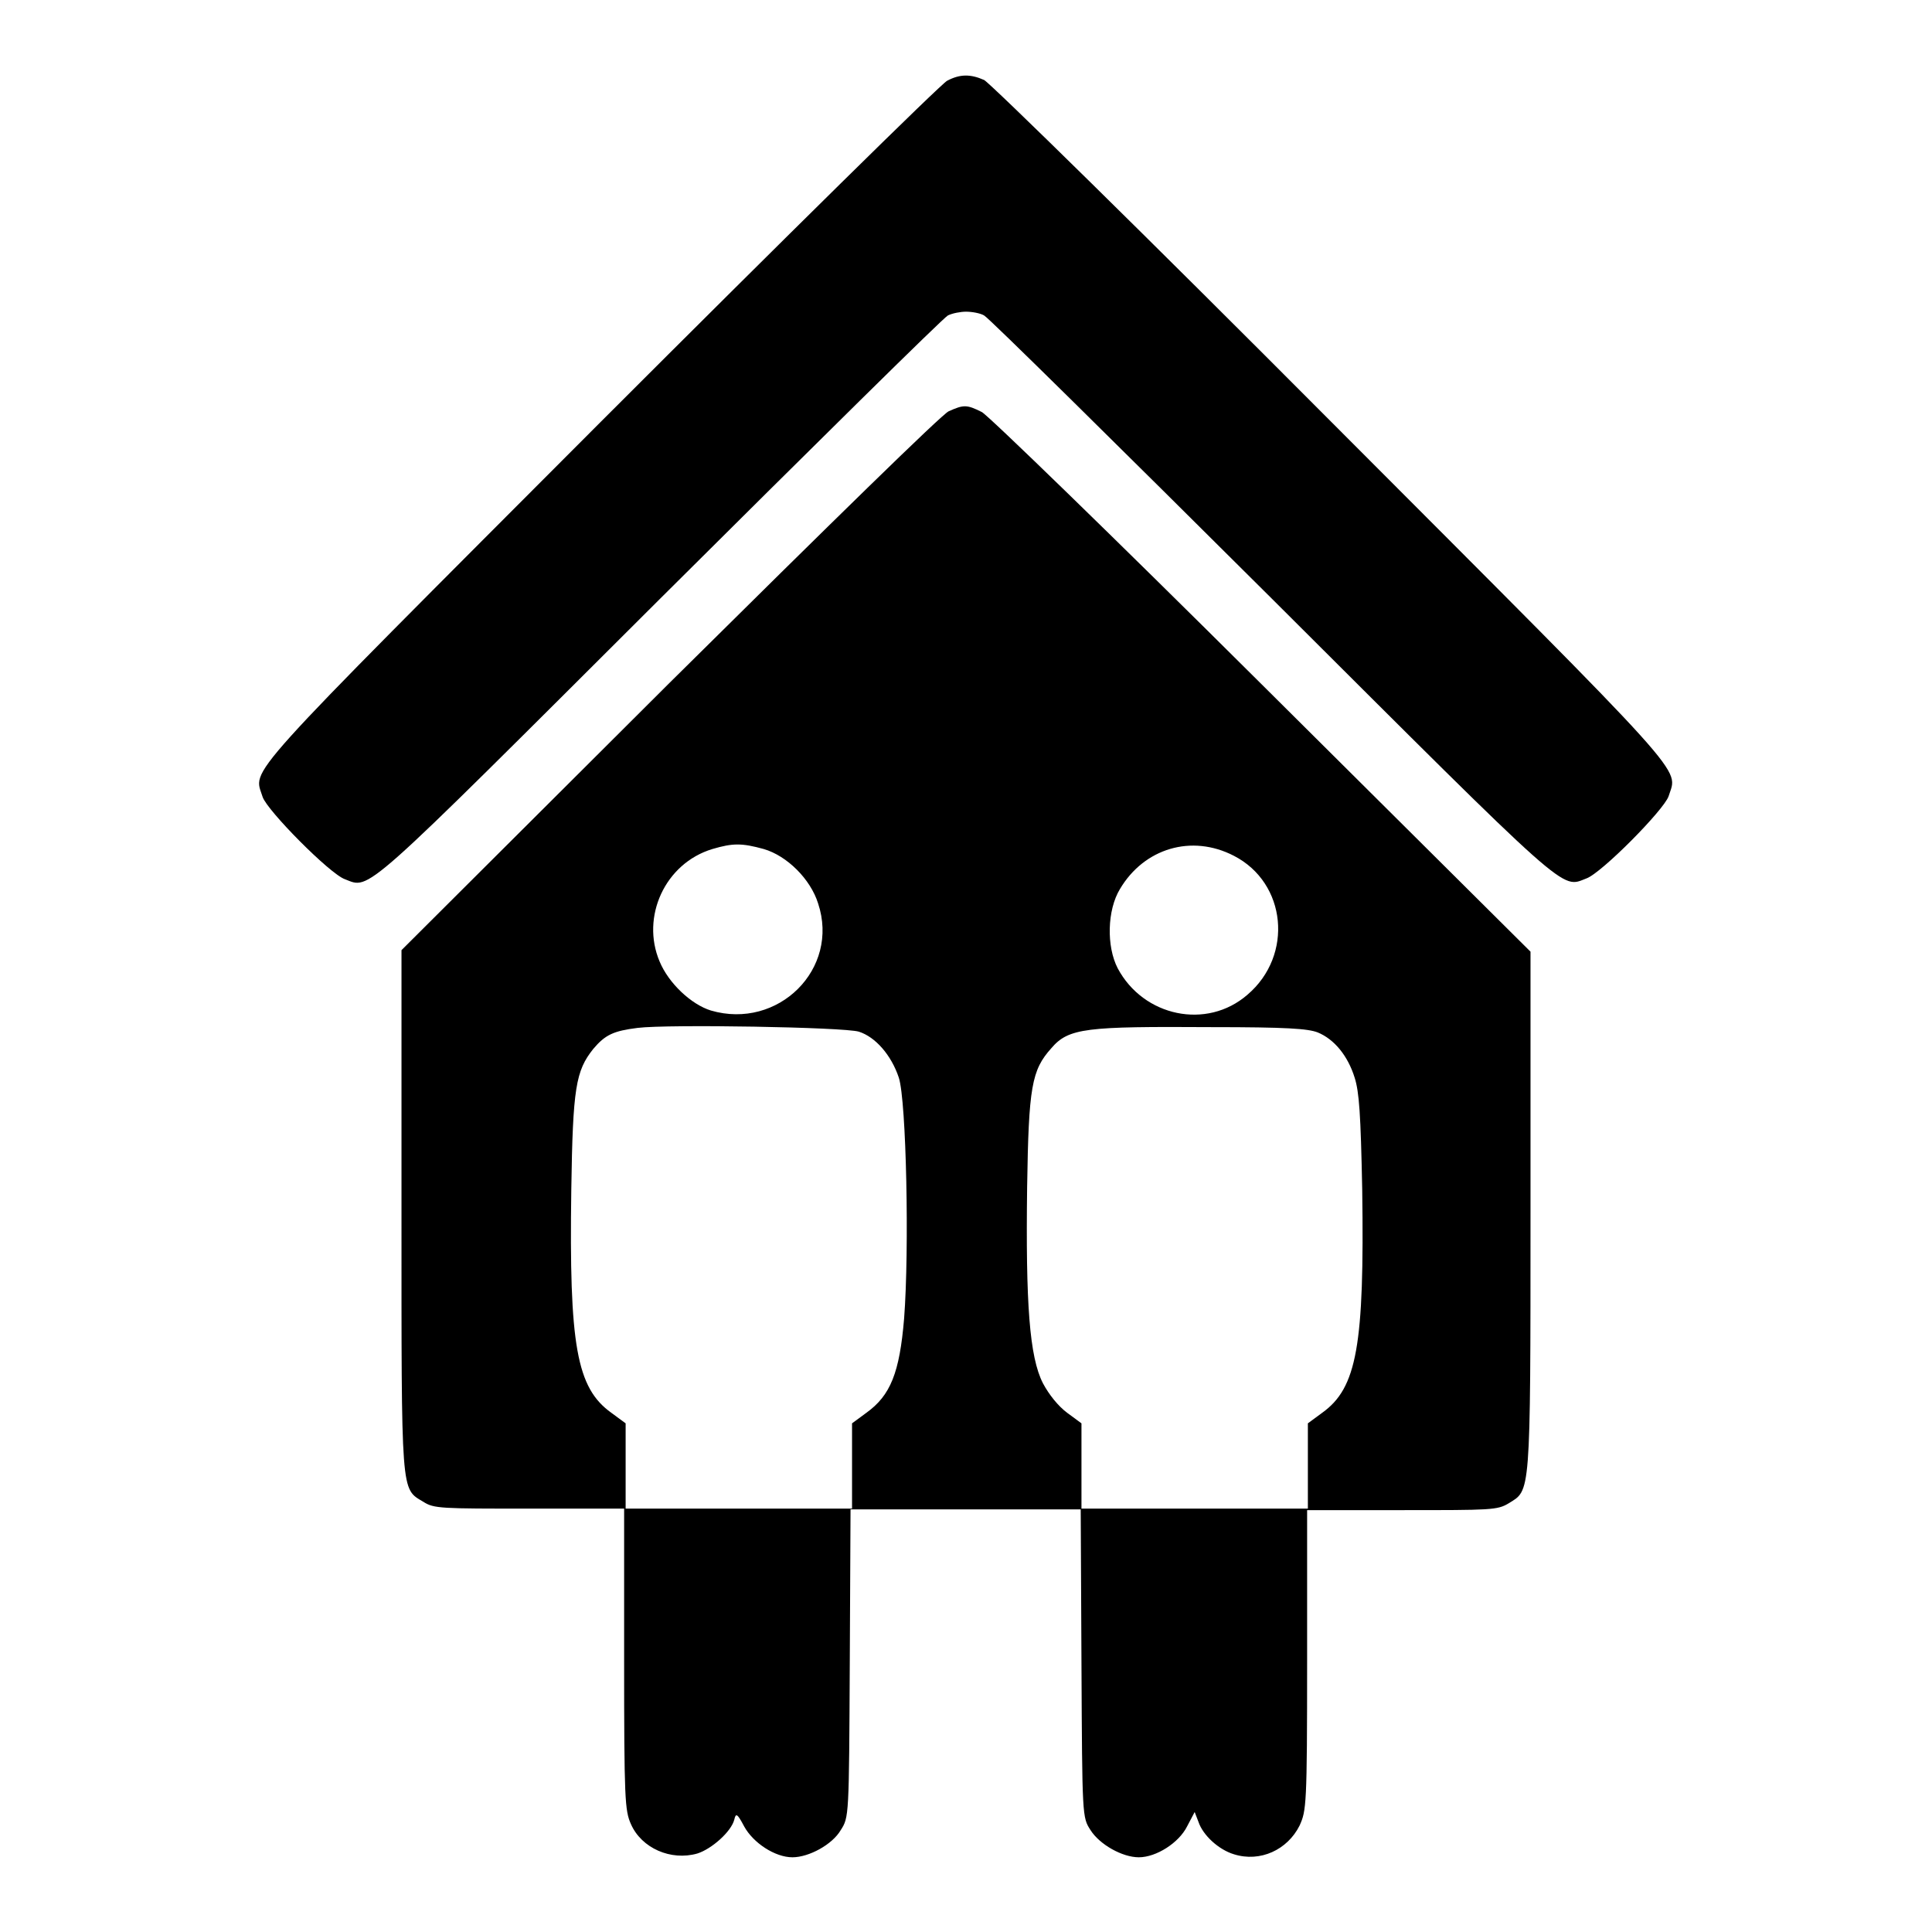
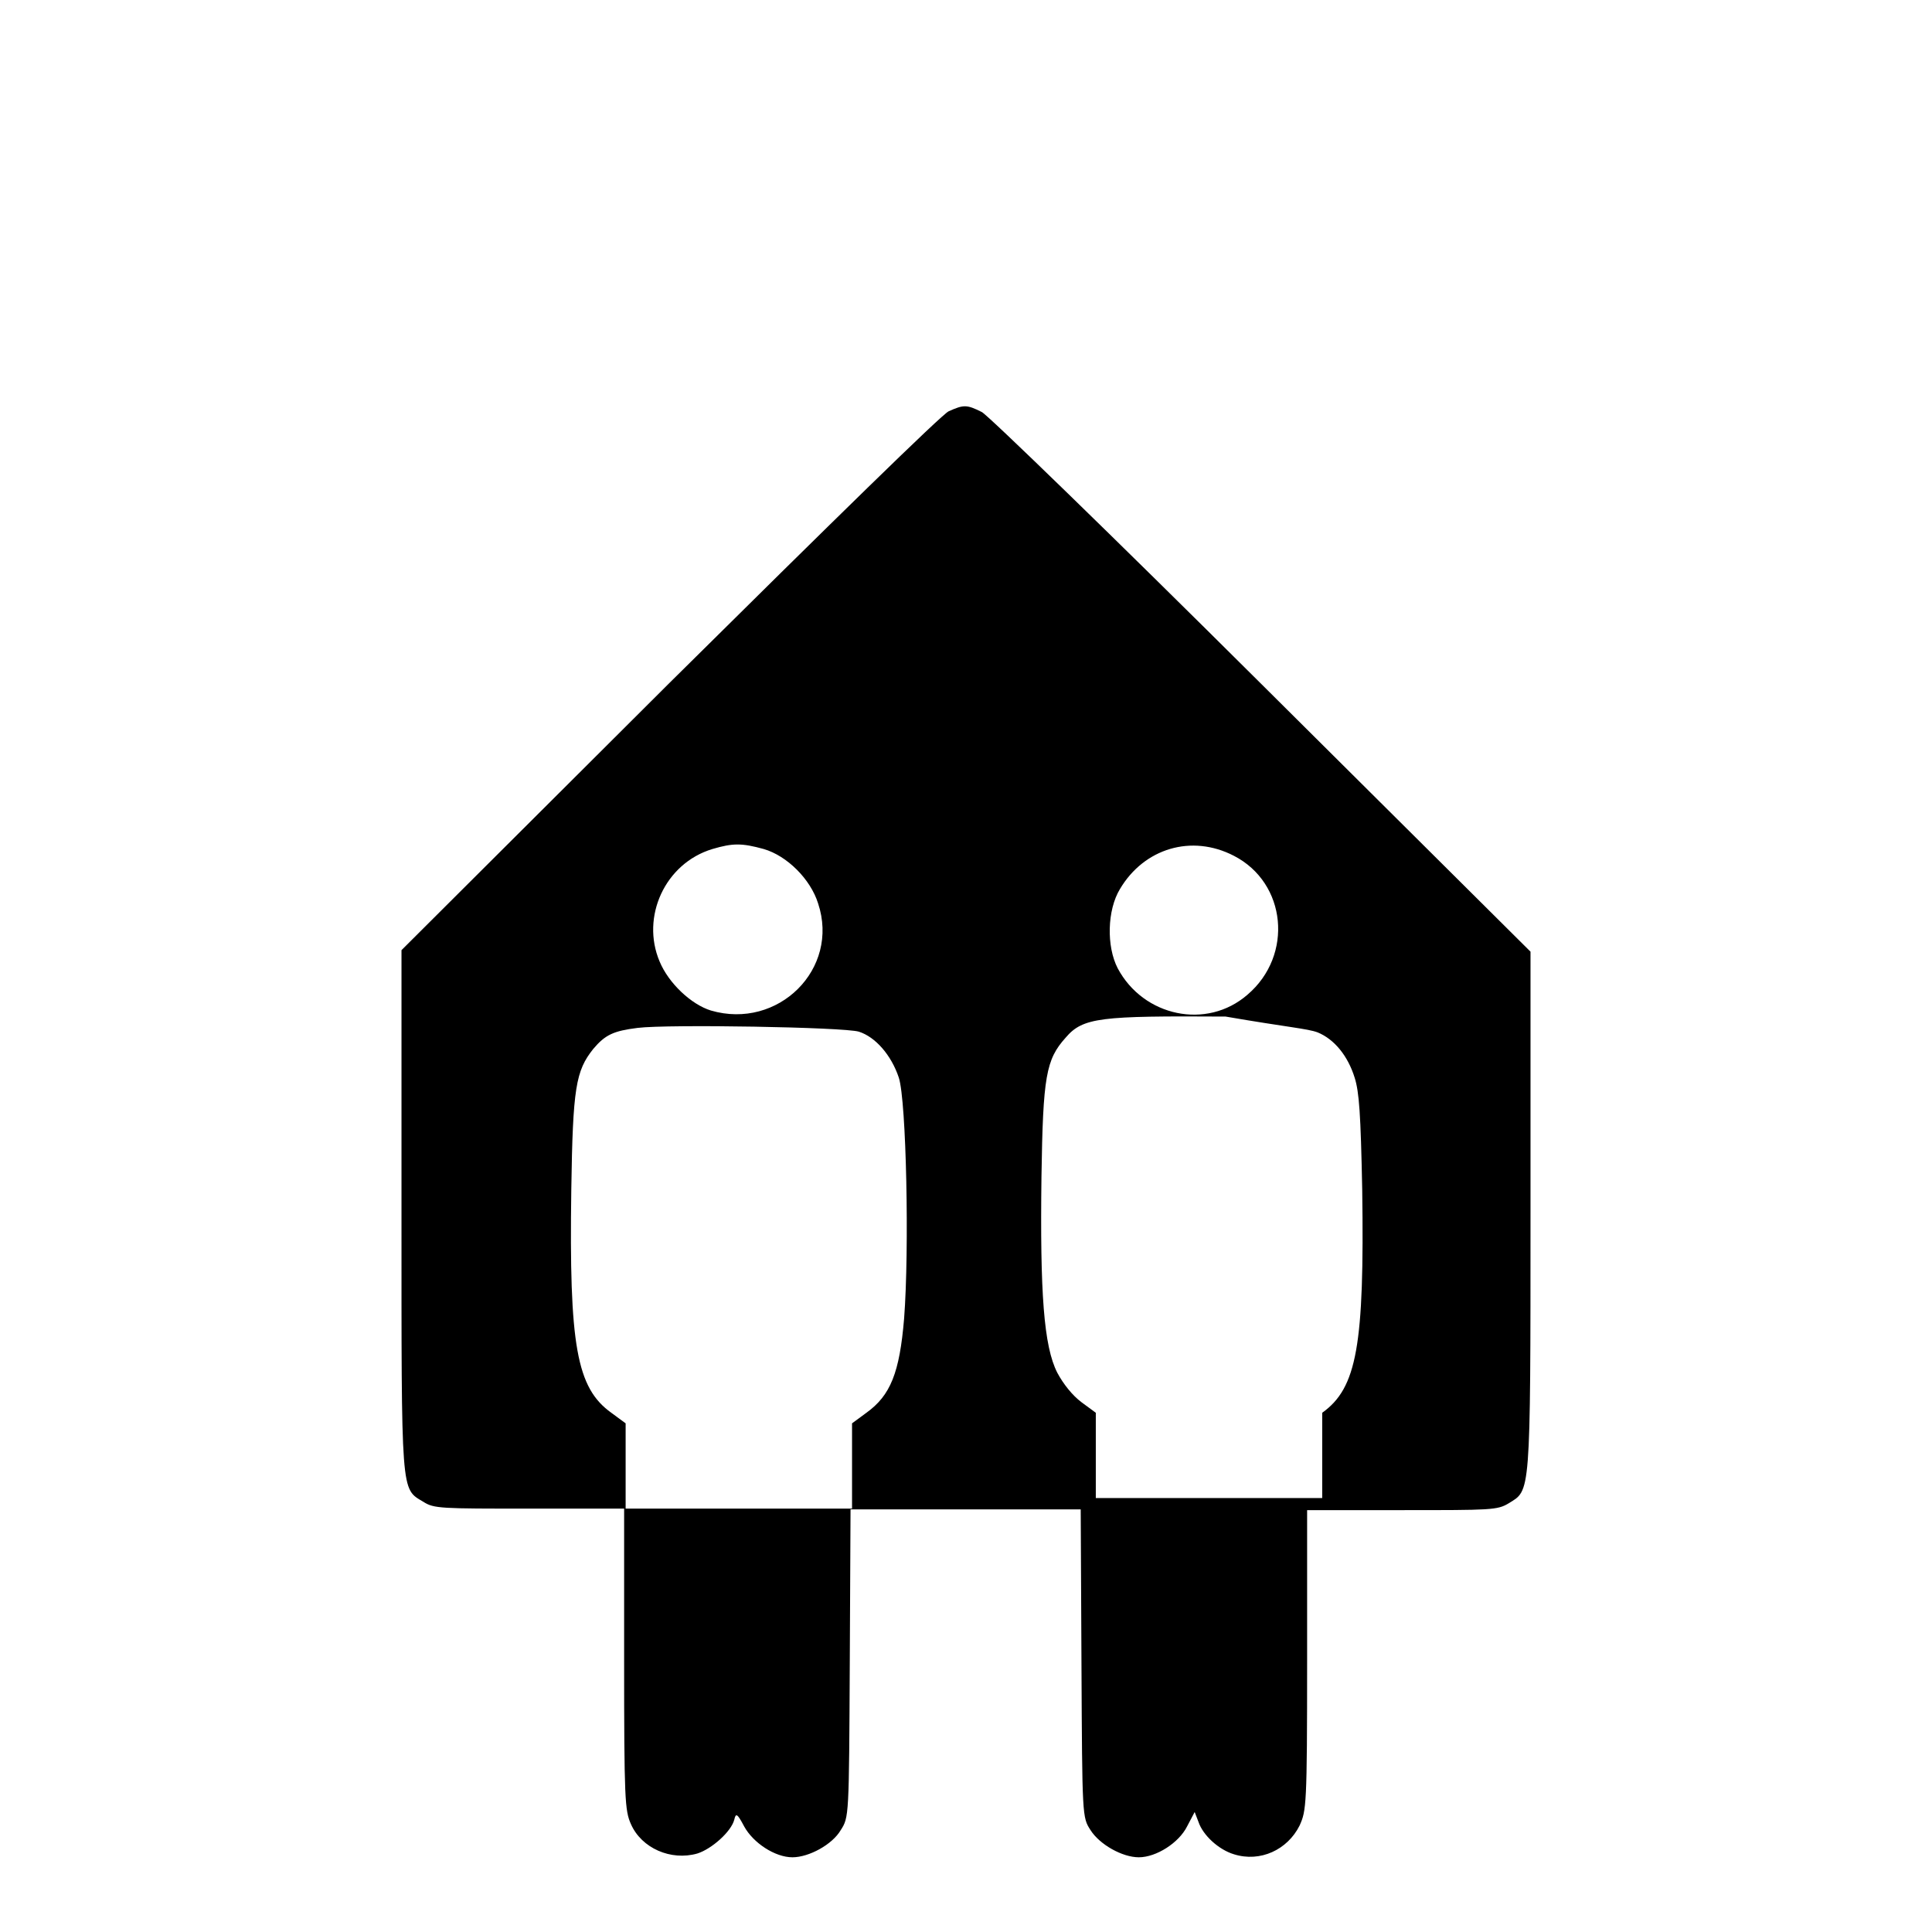
<svg xmlns="http://www.w3.org/2000/svg" version="1.1" x="0px" y="0px" viewBox="0 0 256 256" enable-background="new 0 0 256 256" xml:space="preserve">
  <g>
    <g>
      <g>
-         <path fill="#000000" d="M125.5,10.7c-0.8,0.4-21.5,20.8-46,45.3c-48.4,48.5-45.9,45.7-44.7,49.6c0.6,1.8,8.9,10.2,10.9,10.9c3.4,1.3,1.8,2.7,41.7-37.1C107.9,59,125,42.1,125.6,41.8c0.6-0.3,1.7-0.5,2.4-0.5c0.8,0,1.9,0.2,2.4,0.5c0.6,0.3,17.7,17.2,38.1,37.5c39.9,39.8,38.3,38.4,41.7,37.1c2-0.7,10.3-9.1,10.9-10.9c1.2-3.9,3.7-1.1-44.7-49.6c-24.5-24.6-45.2-44.9-46-45.3C128.6,9.8,127.2,9.8,125.5,10.7z" />
-         <path fill="#000000" d="M125.7,54.5c-0.9,0.4-15.4,14.6-37,36l-35.5,35.4v34.5c0,38-0.1,36.8,2.9,38.6c1.4,0.9,2.3,0.9,14.1,0.9h12.5v19.9c0,18.7,0.1,20.1,0.9,21.9c1.4,3.2,5.3,4.9,8.8,3.9c1.9-0.6,4.5-2.9,4.9-4.5c0.2-0.9,0.4-0.8,1.3,0.9c1.2,2.2,4.1,4.1,6.4,4.1c2.2,0,5.3-1.7,6.4-3.6c1.1-1.7,1.1-1.8,1.2-22.1l0.1-20.4H128h15.2l0.1,20.4c0.1,20.4,0.1,20.4,1.2,22.1c1.2,1.9,4.2,3.6,6.4,3.6c2.3,0,5.3-1.9,6.4-4.1l1-1.9l0.5,1.3c0.6,1.8,2.7,3.7,4.7,4.3c3.5,1.1,7.1-0.6,8.7-3.8c0.9-2,1-2.6,1-21.9v-19.9h12.6c11.8,0,12.6,0,14.1-0.9c2.9-1.8,2.9-0.6,2.9-38.6l0-34.5l-35.6-35.4c-19.9-19.8-36.3-35.7-37.1-36.1C128.1,53.6,127.7,53.6,125.7,54.5z M101.2,112.5c3.1,0.9,6.2,4,7.2,7.2c2.9,8.7-5.3,16.8-14.2,14.2c-2.6-0.8-5.6-3.6-6.8-6.5c-2.5-5.9,0.7-13,7-14.9C97.1,111.7,98.3,111.7,101.2,112.5z M163.5,113.4c7,3.6,7.9,13.2,1.8,18.4c-5.4,4.7-13.8,2.9-17.2-3.5c-1.5-2.9-1.4-7.7,0.3-10.5C151.6,112.4,157.9,110.5,163.5,113.4z M113.8,136.7c2.2,0.7,4.3,3.1,5.3,6.1c1,3.1,1.4,22.8,0.7,31.9c-0.6,7.2-1.8,10.2-5,12.5l-1.9,1.4v5.6l0,5.7h-15h-15l0-5.7v-5.6l-1.9-1.4c-4.6-3.3-5.6-8.9-5.3-29.6c0.2-13.5,0.6-15.7,2.9-18.6c1.6-1.9,2.7-2.4,5.9-2.8C88.6,135.7,111.8,136.1,113.8,136.7z M174.6,136.8c2.2,0.9,4,3.1,4.9,6c0.6,1.9,0.8,4.8,1,14.8c0.3,20.7-0.7,26.3-5.3,29.6l-1.9,1.4v5.6l0,5.7h-15h-15l0-5.7v-5.6l-1.9-1.4c-1.2-0.9-2.4-2.4-3.2-3.9c-1.8-3.5-2.3-10.6-2.1-26c0.2-13.3,0.6-15.5,3.2-18.4c2.3-2.7,4.6-2.9,21.2-2.8C170.5,136.1,173.3,136.3,174.6,136.8z" />
+         <path fill="#000000" d="M125.7,54.5c-0.9,0.4-15.4,14.6-37,36l-35.5,35.4v34.5c0,38-0.1,36.8,2.9,38.6c1.4,0.9,2.3,0.9,14.1,0.9h12.5v19.9c0,18.7,0.1,20.1,0.9,21.9c1.4,3.2,5.3,4.9,8.8,3.9c1.9-0.6,4.5-2.9,4.9-4.5c0.2-0.9,0.4-0.8,1.3,0.9c1.2,2.2,4.1,4.1,6.4,4.1c2.2,0,5.3-1.7,6.4-3.6c1.1-1.7,1.1-1.8,1.2-22.1l0.1-20.4H128h15.2l0.1,20.4c0.1,20.4,0.1,20.4,1.2,22.1c1.2,1.9,4.2,3.6,6.4,3.6c2.3,0,5.3-1.9,6.4-4.1l1-1.9l0.5,1.3c0.6,1.8,2.7,3.7,4.7,4.3c3.5,1.1,7.1-0.6,8.7-3.8c0.9-2,1-2.6,1-21.9v-19.9h12.6c11.8,0,12.6,0,14.1-0.9c2.9-1.8,2.9-0.6,2.9-38.6l0-34.5l-35.6-35.4c-19.9-19.8-36.3-35.7-37.1-36.1C128.1,53.6,127.7,53.6,125.7,54.5z M101.2,112.5c3.1,0.9,6.2,4,7.2,7.2c2.9,8.7-5.3,16.8-14.2,14.2c-2.6-0.8-5.6-3.6-6.8-6.5c-2.5-5.9,0.7-13,7-14.9C97.1,111.7,98.3,111.7,101.2,112.5z M163.5,113.4c7,3.6,7.9,13.2,1.8,18.4c-5.4,4.7-13.8,2.9-17.2-3.5c-1.5-2.9-1.4-7.7,0.3-10.5C151.6,112.4,157.9,110.5,163.5,113.4z M113.8,136.7c2.2,0.7,4.3,3.1,5.3,6.1c1,3.1,1.4,22.8,0.7,31.9c-0.6,7.2-1.8,10.2-5,12.5l-1.9,1.4v5.6l0,5.7h-15h-15l0-5.7v-5.6l-1.9-1.4c-4.6-3.3-5.6-8.9-5.3-29.6c0.2-13.5,0.6-15.7,2.9-18.6c1.6-1.9,2.7-2.4,5.9-2.8C88.6,135.7,111.8,136.1,113.8,136.7z M174.6,136.8c2.2,0.9,4,3.1,4.9,6c0.6,1.9,0.8,4.8,1,14.8c0.3,20.7-0.7,26.3-5.3,29.6v5.6l0,5.7h-15h-15l0-5.7v-5.6l-1.9-1.4c-1.2-0.9-2.4-2.4-3.2-3.9c-1.8-3.5-2.3-10.6-2.1-26c0.2-13.3,0.6-15.5,3.2-18.4c2.3-2.7,4.6-2.9,21.2-2.8C170.5,136.1,173.3,136.3,174.6,136.8z" />
      </g>
    </g>
  </g>
</svg>